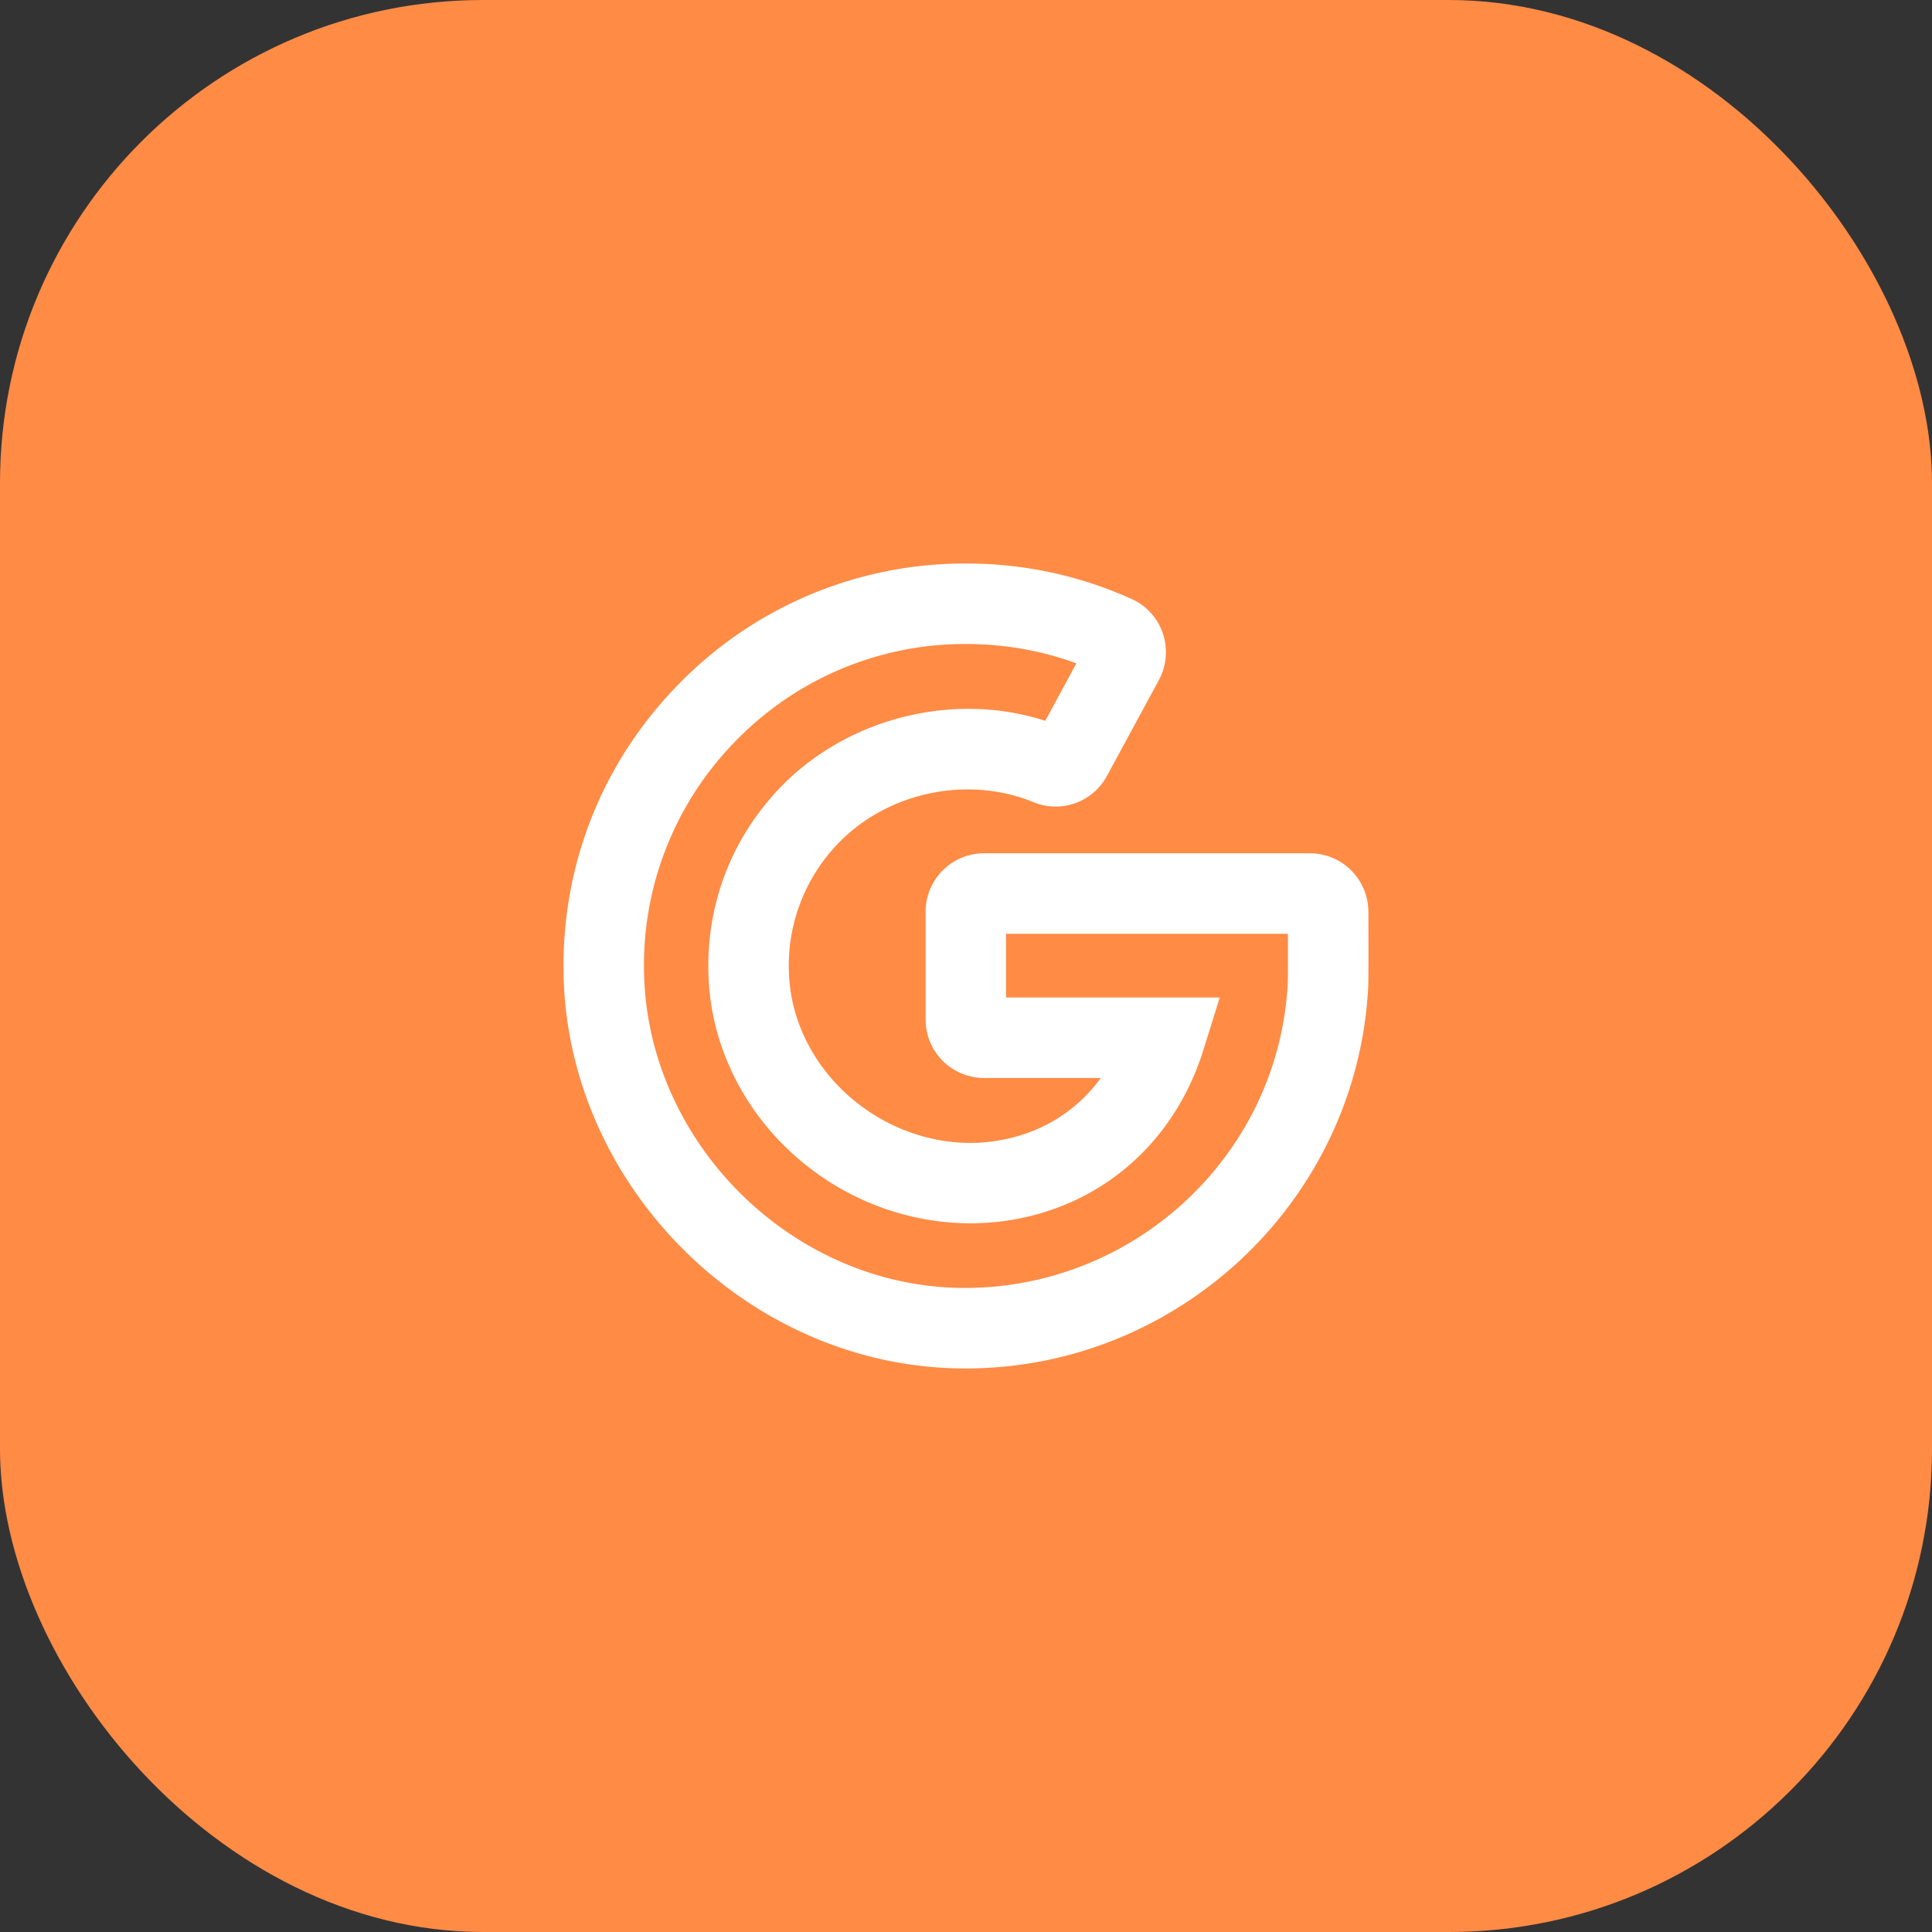
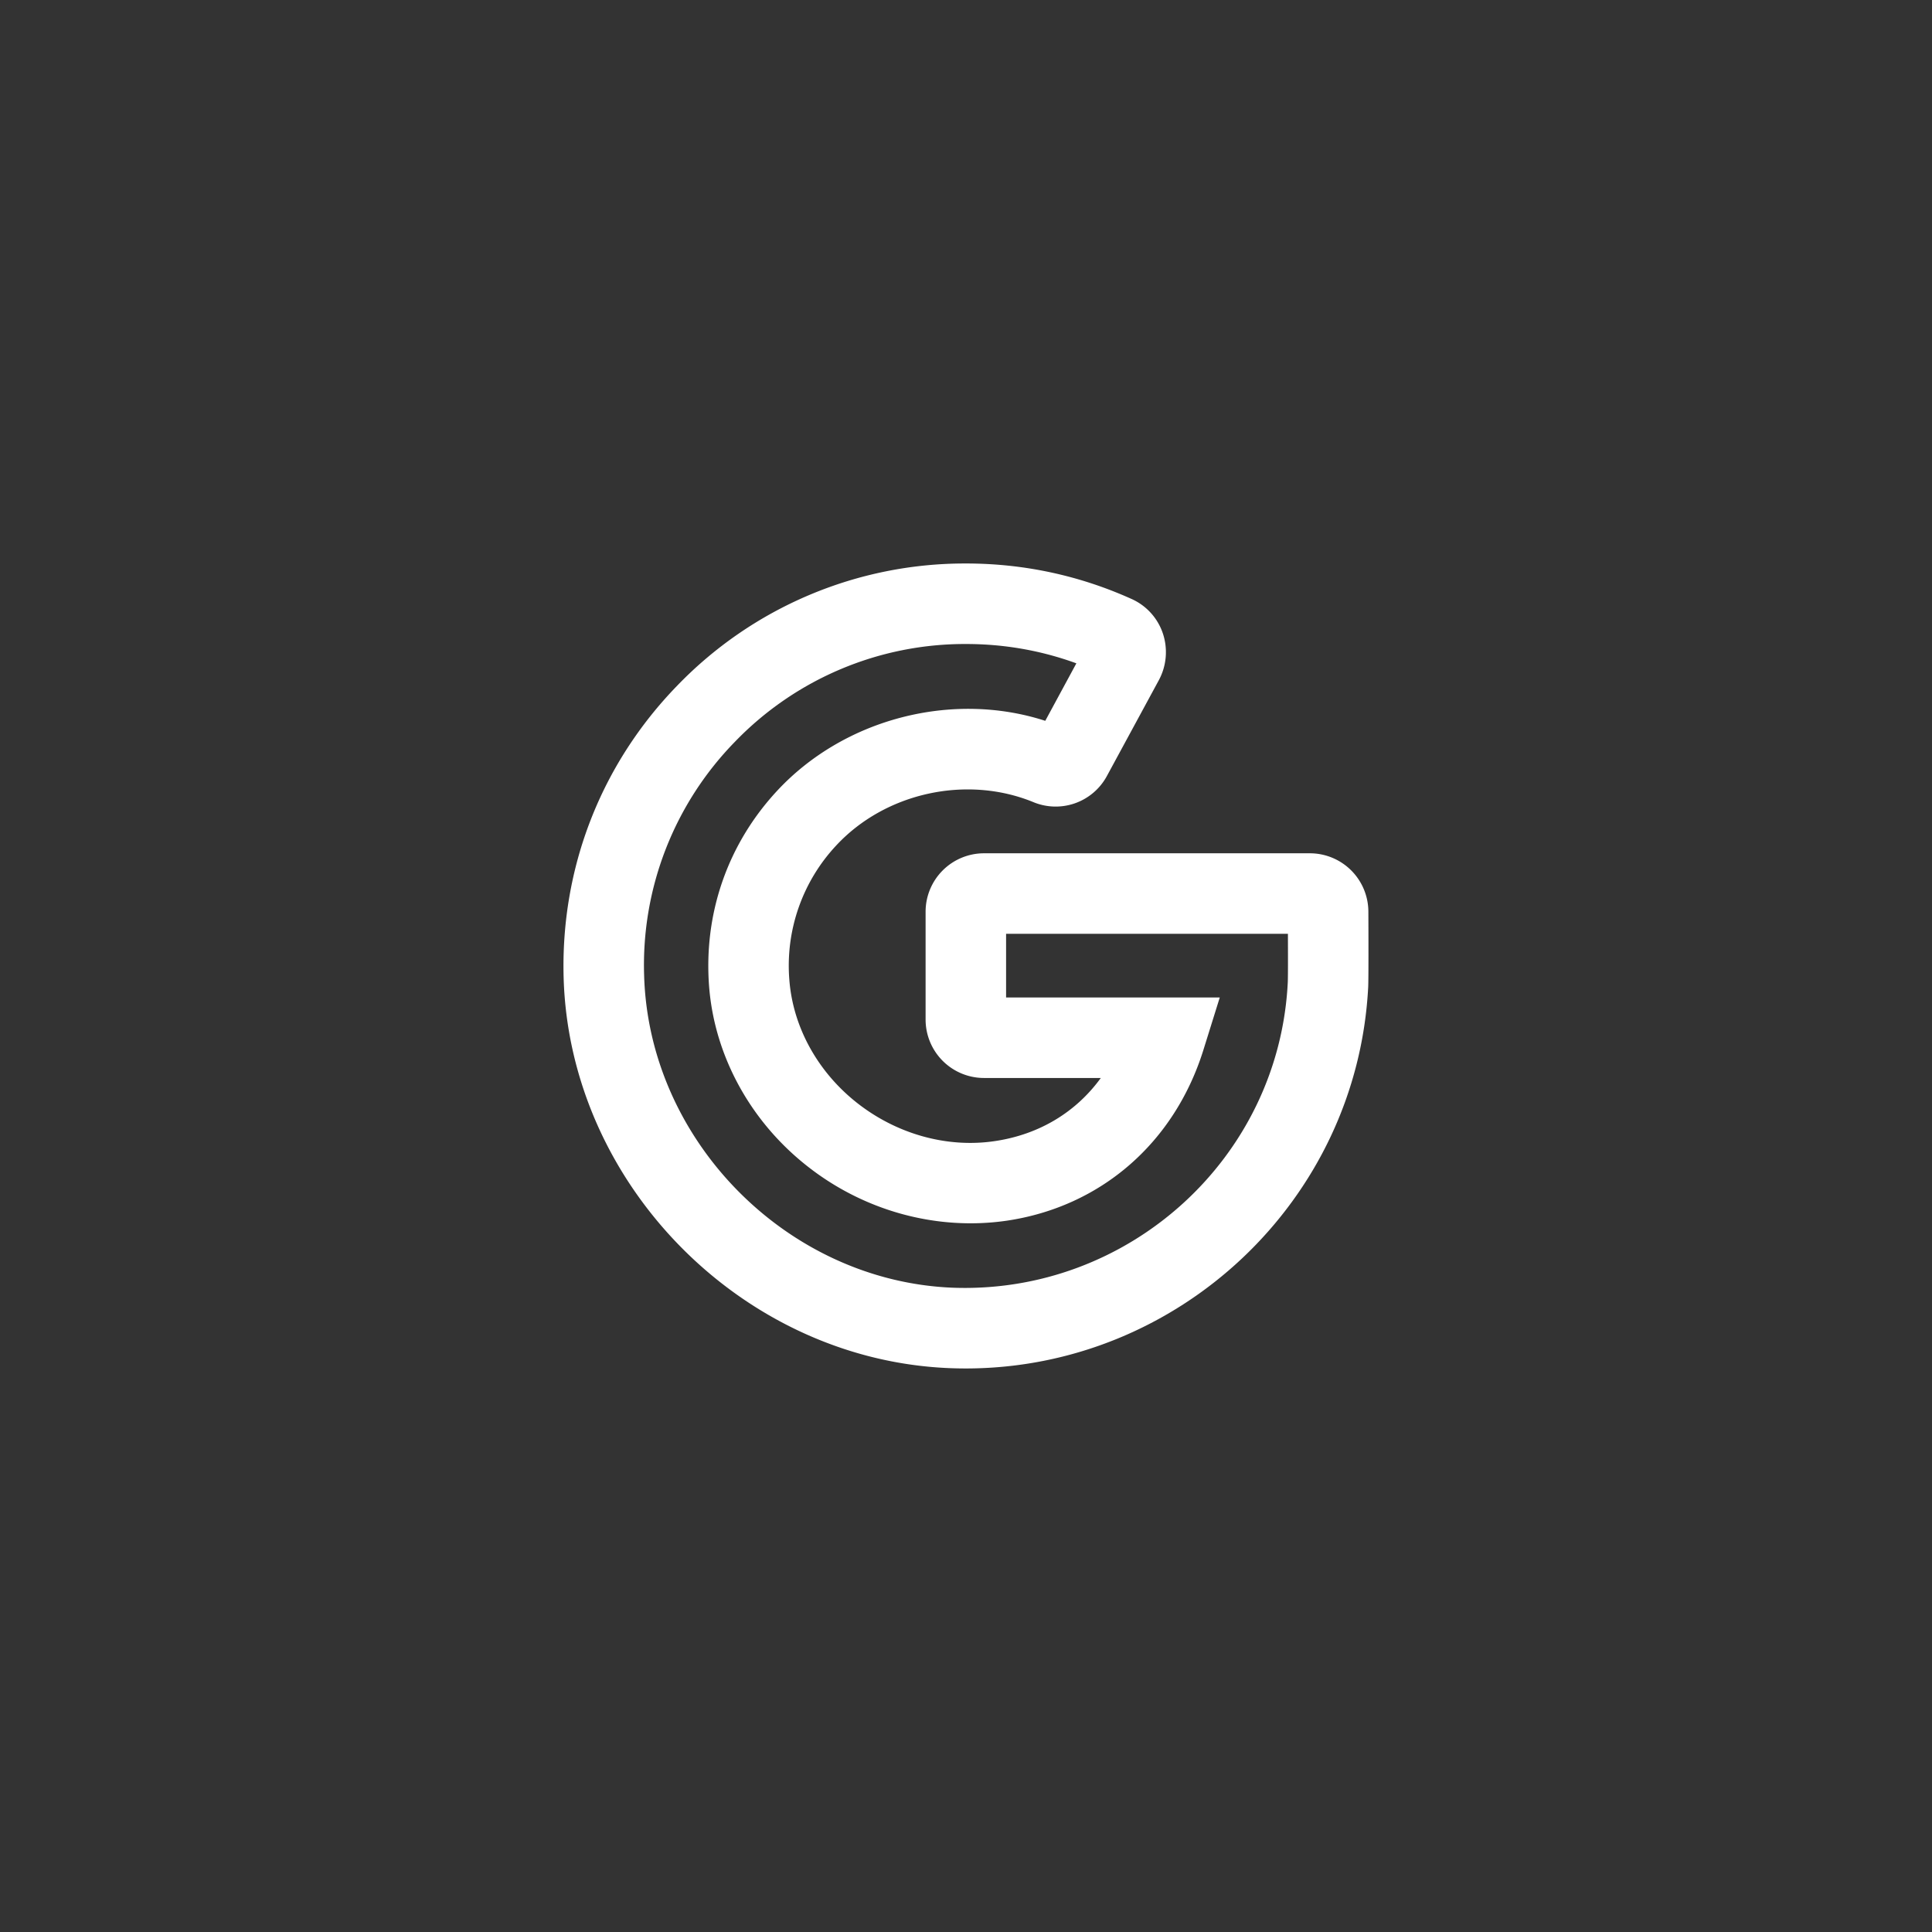
<svg xmlns="http://www.w3.org/2000/svg" width="80" height="80" fill="none">
  <rect width="100%" height="100%" fill="#333333" stroke="none" />
-   <rect width="80" height="80" rx="20" fill="#FF8B45" />
  <path fill-rule="evenodd" clip-rule="evenodd" d="M40.003 26.667a13.227 13.227 0 0 0-9.566 4.043 13.226 13.226 0 0 0-3.765 9.682c.195 6.84 5.915 12.638 12.748 12.928 7.303.288 13.532-5.353 13.903-12.622.012-.213.01-1.155.007-2.031H41.66v2.636h8.848l-.675 2.164c-1.201 3.856-4.248 6.503-8.15 7.08-2.91.421-5.941-.41-8.313-2.305-2.328-1.855-3.788-4.552-4.008-7.4-.23-3.012.765-5.882 2.808-8.087 2.777-3 7.265-4.155 11.112-2.907l1.288-2.381c-1.458-.532-2.99-.8-4.567-.8Zm-.01 29.998c-.236 0-.474-.005-.712-.015-8.547-.362-15.697-7.612-15.942-16.163-.128-4.547 1.542-8.844 4.707-12.1a16.546 16.546 0 0 1 11.958-5.054c2.39 0 4.7.497 6.865 1.475a2.4 2.4 0 0 1 1.282 1.419 2.446 2.446 0 0 1-.165 1.936l-2.154 3.974a2.411 2.411 0 0 1-3.058 1.071c-2.755-1.121-6.122-.388-8.158 1.812a7.284 7.284 0 0 0-1.93 5.565c.15 1.93 1.156 3.77 2.763 5.052 1.657 1.321 3.76 1.91 5.747 1.613 1.833-.272 3.353-1.192 4.386-2.613h-4.838a2.42 2.42 0 0 1-2.417-2.417v-4.47a2.42 2.42 0 0 1 2.417-2.417h13.5a2.423 2.423 0 0 1 2.417 2.397c.005 1.052.008 2.83-.007 3.137-.455 8.853-7.86 15.798-16.662 15.798Z" fill="#fff" />
</svg>